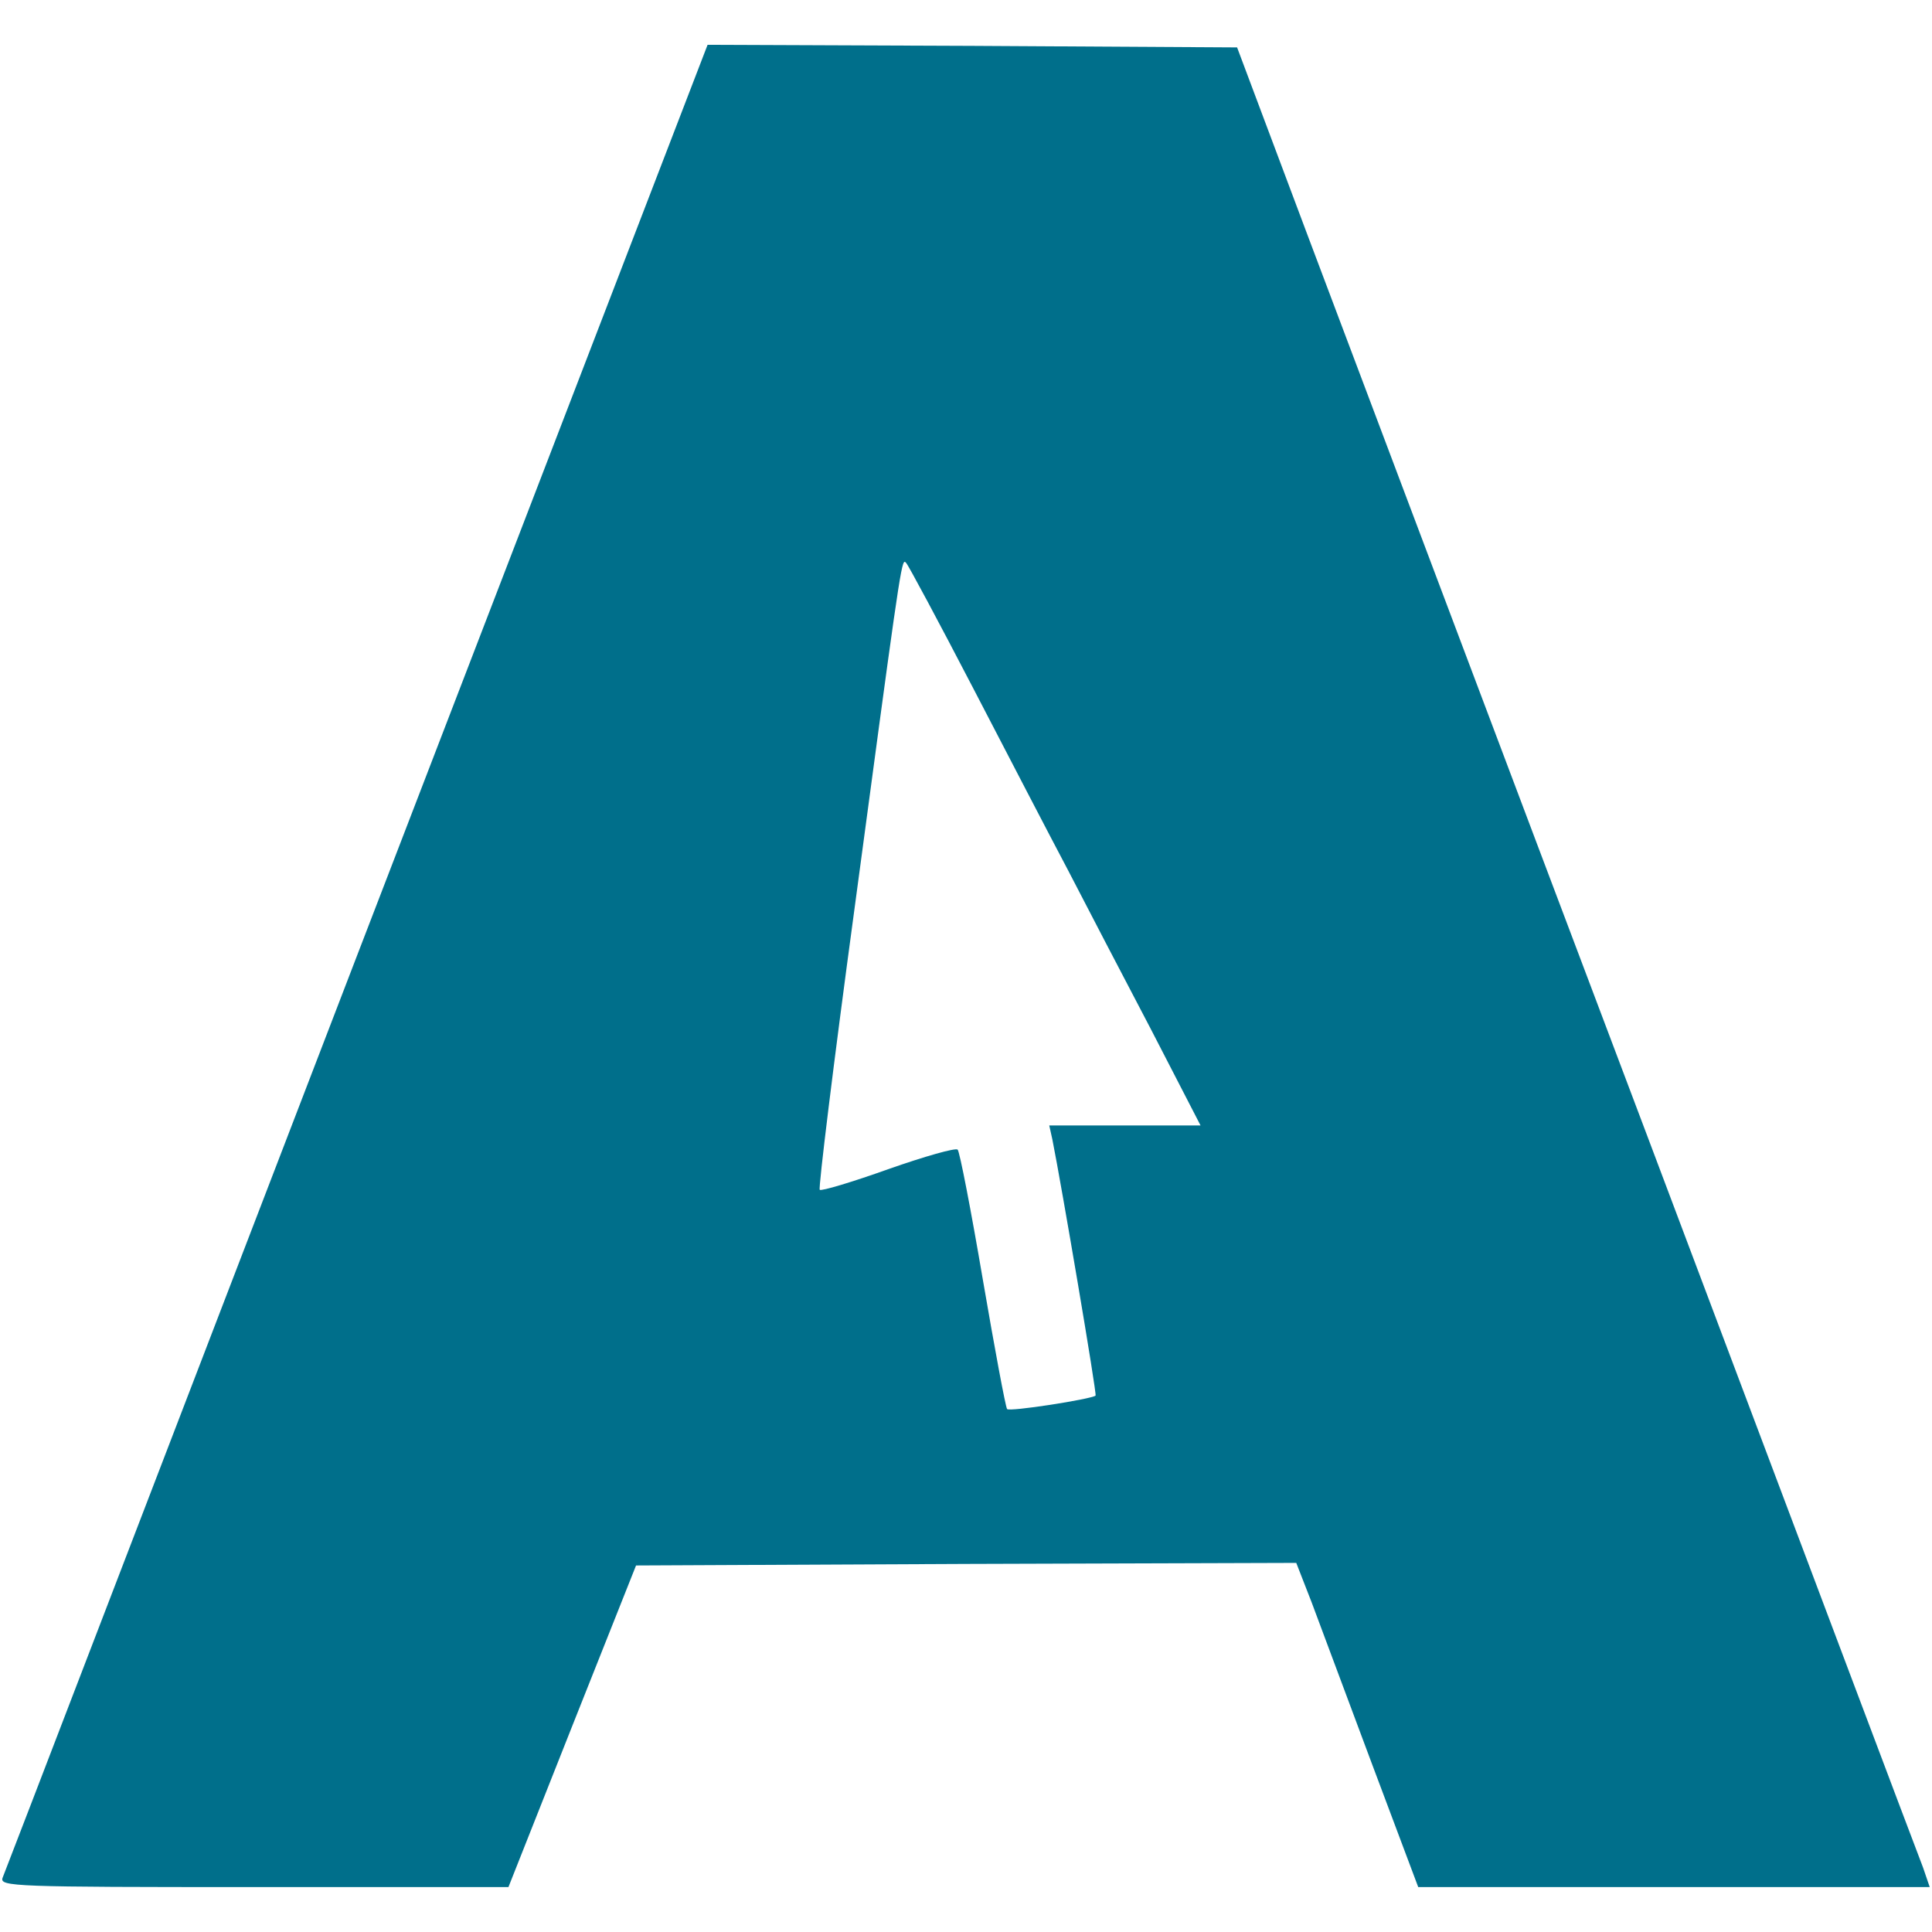
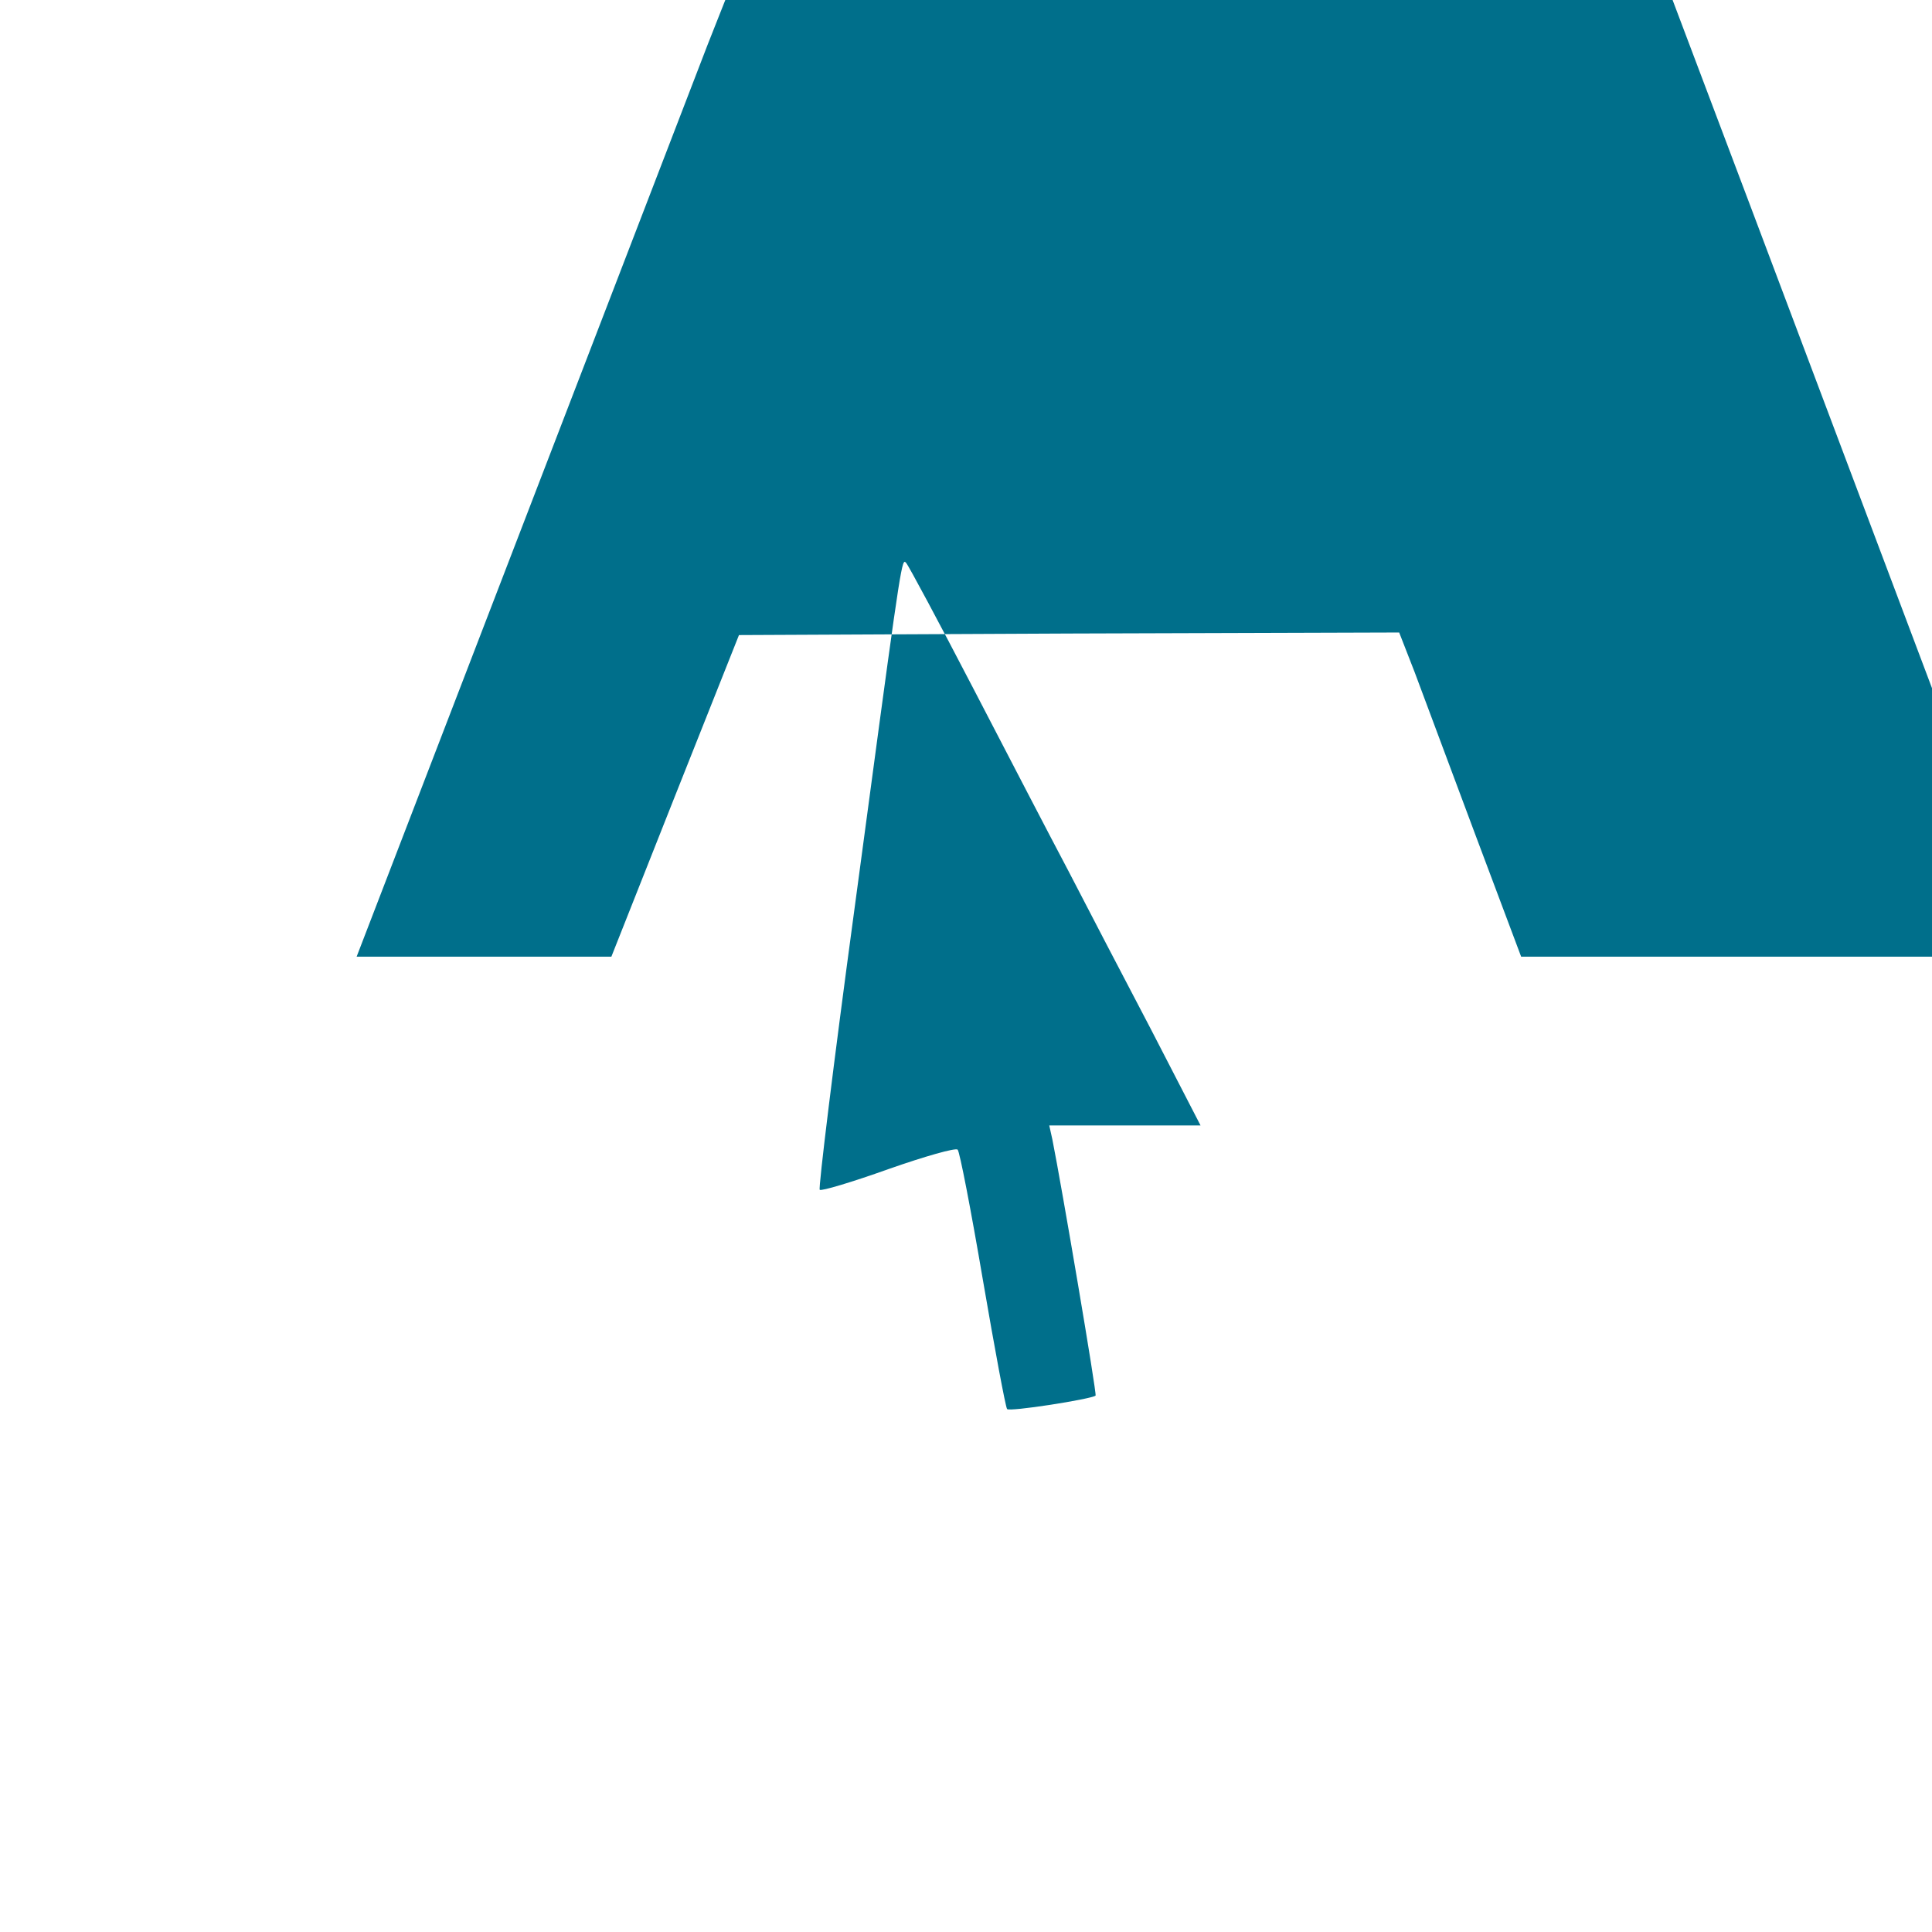
<svg xmlns="http://www.w3.org/2000/svg" width="20" height="20" version="1.0" viewBox="0 0 15 15">
  <g transform="matrix(.1 0 0 -.1 0 15)">
-     <path d="m54.936 146.52-27.248-70.797c-14.982-38.954-27.328-71.156-27.488-71.516-.24-.679.879-.72 19.497-.72h19.778l4.953 12.505 4.954 12.465 25.65.12 25.609.08 1.199-3.076c.639-1.718 2.757-7.392 4.715-12.626l3.556-9.469h39.713l-.519 1.518c-.32.799-9.948 26.369-21.415 56.813-11.507 30.444-23.333 61.888-26.369 69.919l-5.473 14.583-20.576.12zm15.298-40.142c.041.008.079-.041.124-.091.16-.16 2.517-4.554 5.194-9.708 2.677-5.154 5.993-11.546 7.391-14.183 1.358-2.637 4.236-8.15 6.393-12.266l3.875-7.511h-11.747l.24-1.079c.719-3.596 3.476-19.817 3.356-19.896-.36-.28-6.751-1.279-6.871-1.039-.12.16-.96 4.675-1.879 10.029-.919 5.394-1.798 9.949-1.958 10.108-.16.16-2.557-.52-5.394-1.518-2.797-.999-5.194-1.718-5.314-1.598-.12.08 1.079 9.868 2.677 21.654 3.251 24.227 3.627 27.041 3.911 27.099z" fill="#006f8b" stroke-width=".04" />
+     <path d="m54.936 146.52-27.248-70.797h19.778l4.953 12.505 4.954 12.465 25.65.12 25.609.08 1.199-3.076c.639-1.718 2.757-7.392 4.715-12.626l3.556-9.469h39.713l-.519 1.518c-.32.799-9.948 26.369-21.415 56.813-11.507 30.444-23.333 61.888-26.369 69.919l-5.473 14.583-20.576.12zm15.298-40.142c.041.008.079-.041.124-.091.16-.16 2.517-4.554 5.194-9.708 2.677-5.154 5.993-11.546 7.391-14.183 1.358-2.637 4.236-8.15 6.393-12.266l3.875-7.511h-11.747l.24-1.079c.719-3.596 3.476-19.817 3.356-19.896-.36-.28-6.751-1.279-6.871-1.039-.12.16-.96 4.675-1.879 10.029-.919 5.394-1.798 9.949-1.958 10.108-.16.16-2.557-.52-5.394-1.518-2.797-.999-5.194-1.718-5.314-1.598-.12.08 1.079 9.868 2.677 21.654 3.251 24.227 3.627 27.041 3.911 27.099z" fill="#006f8b" stroke-width=".04" />
  </g>
</svg>